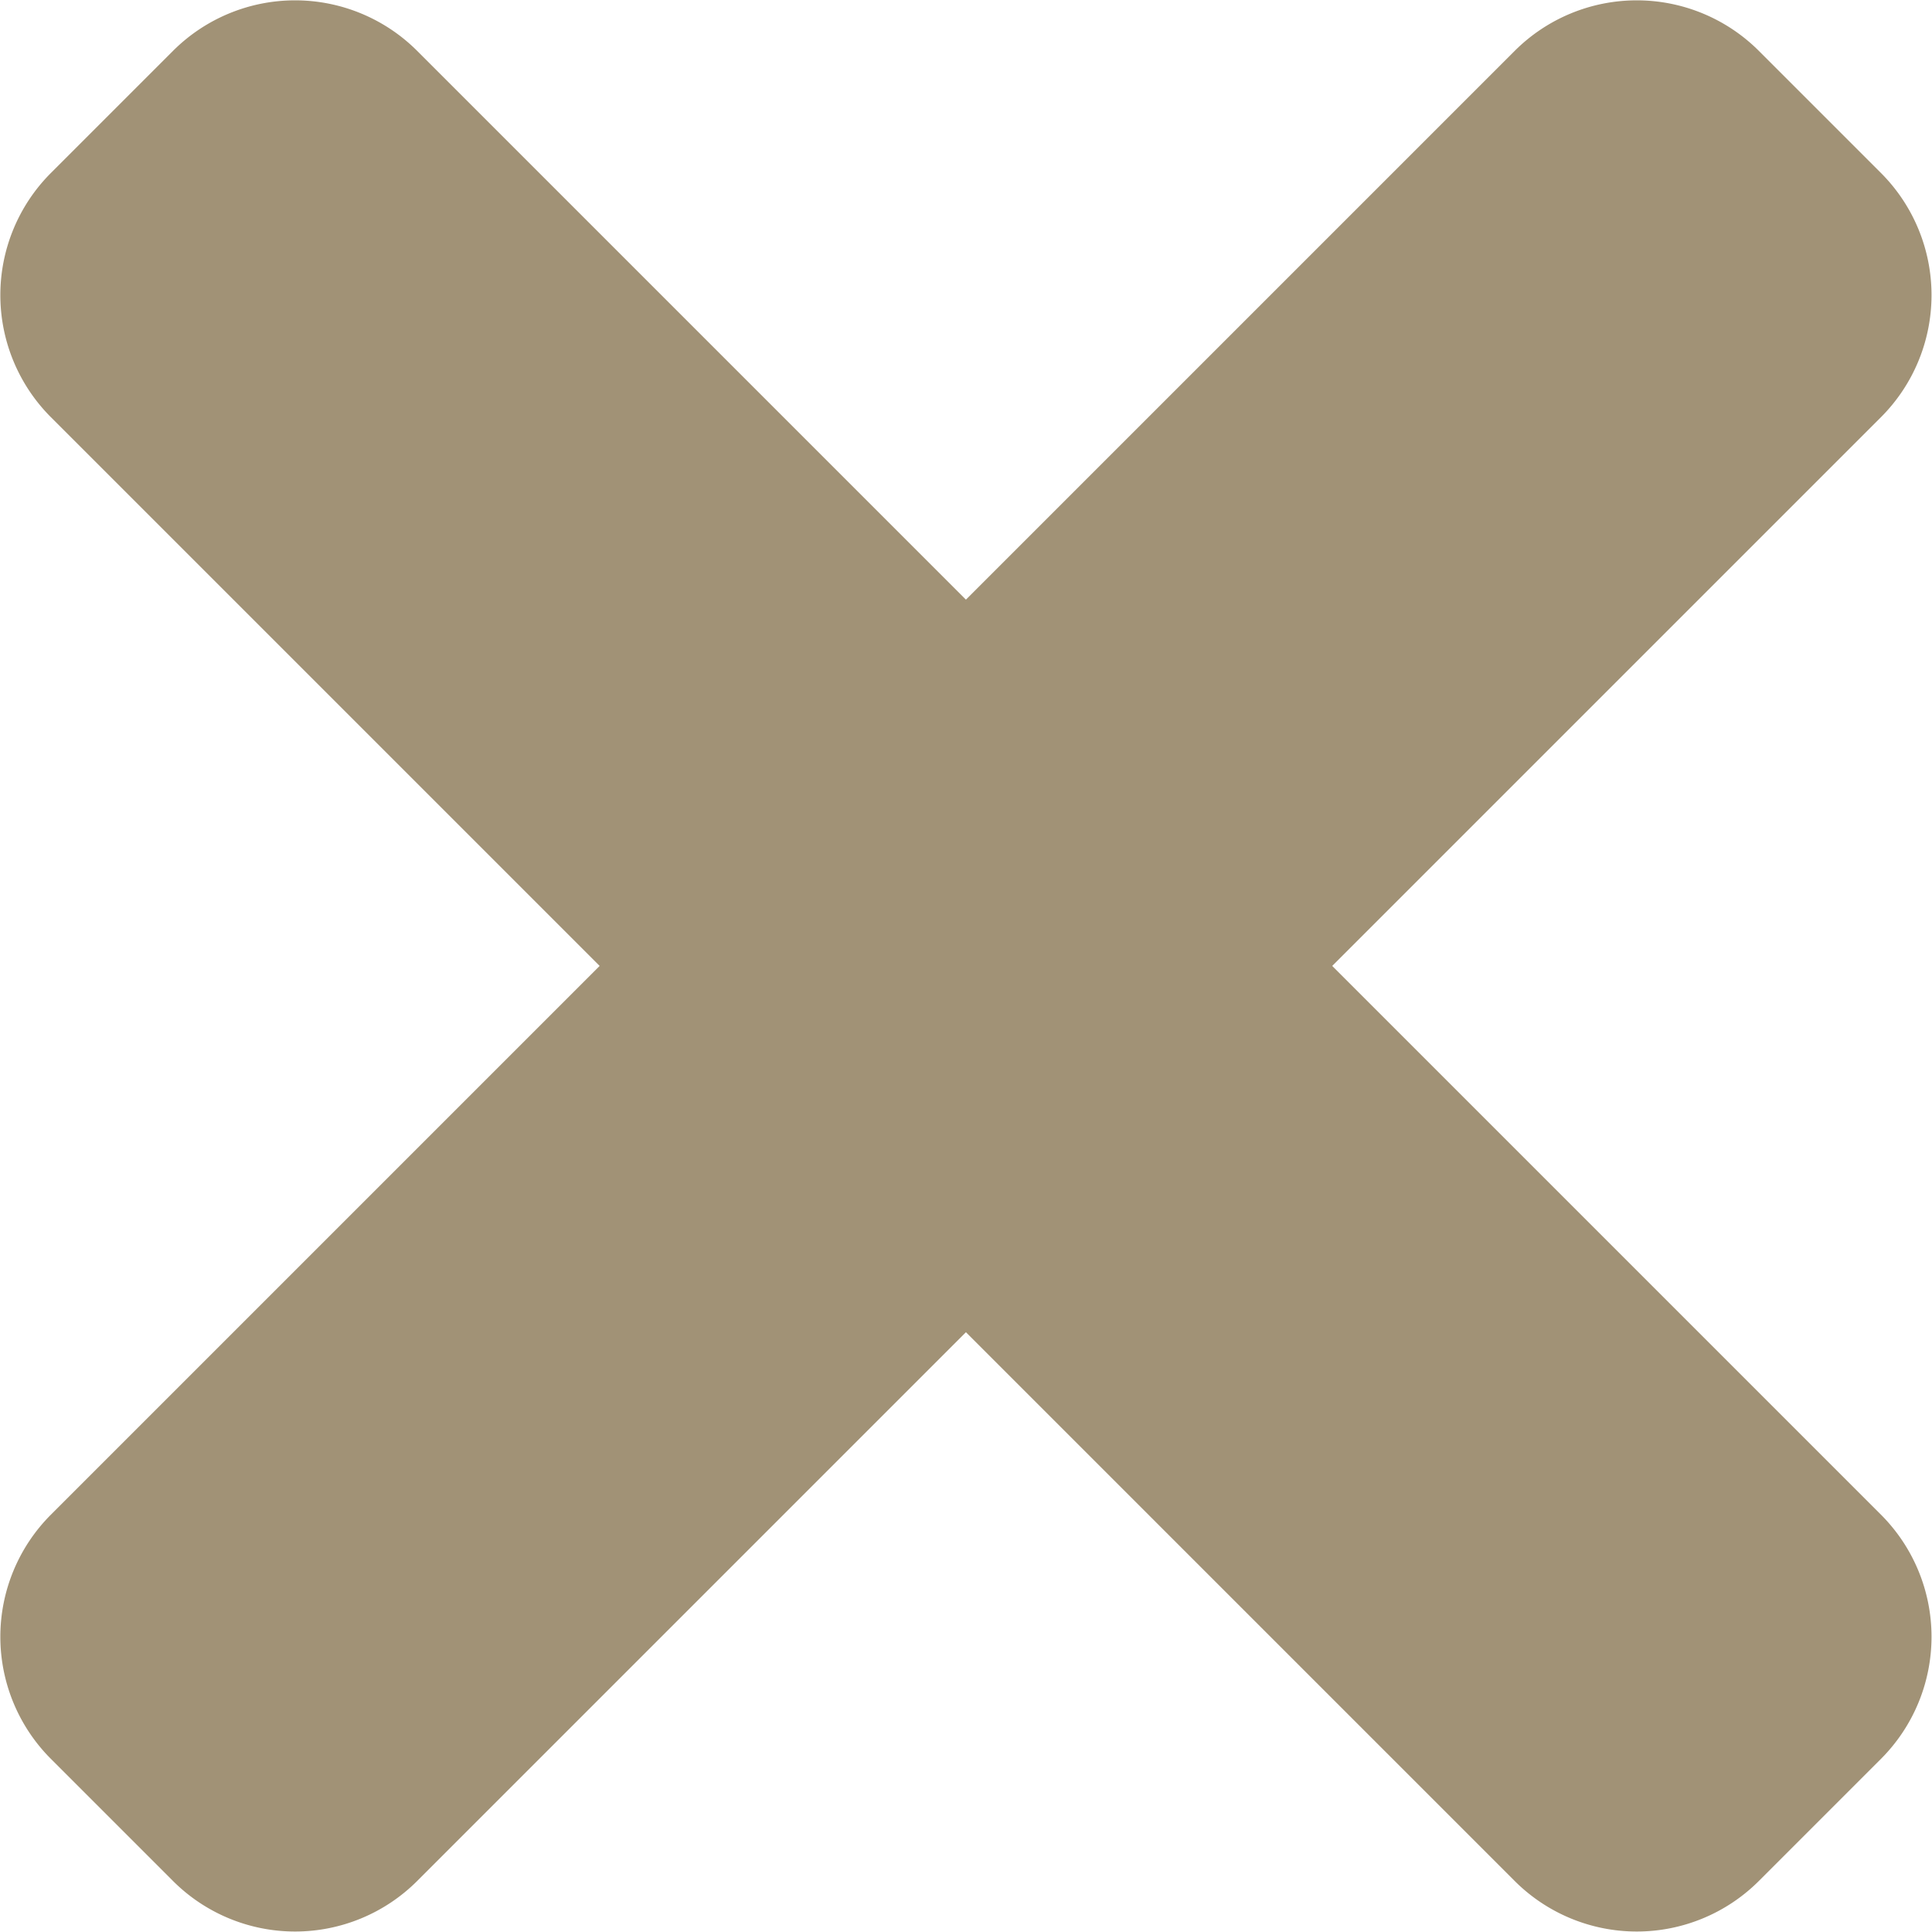
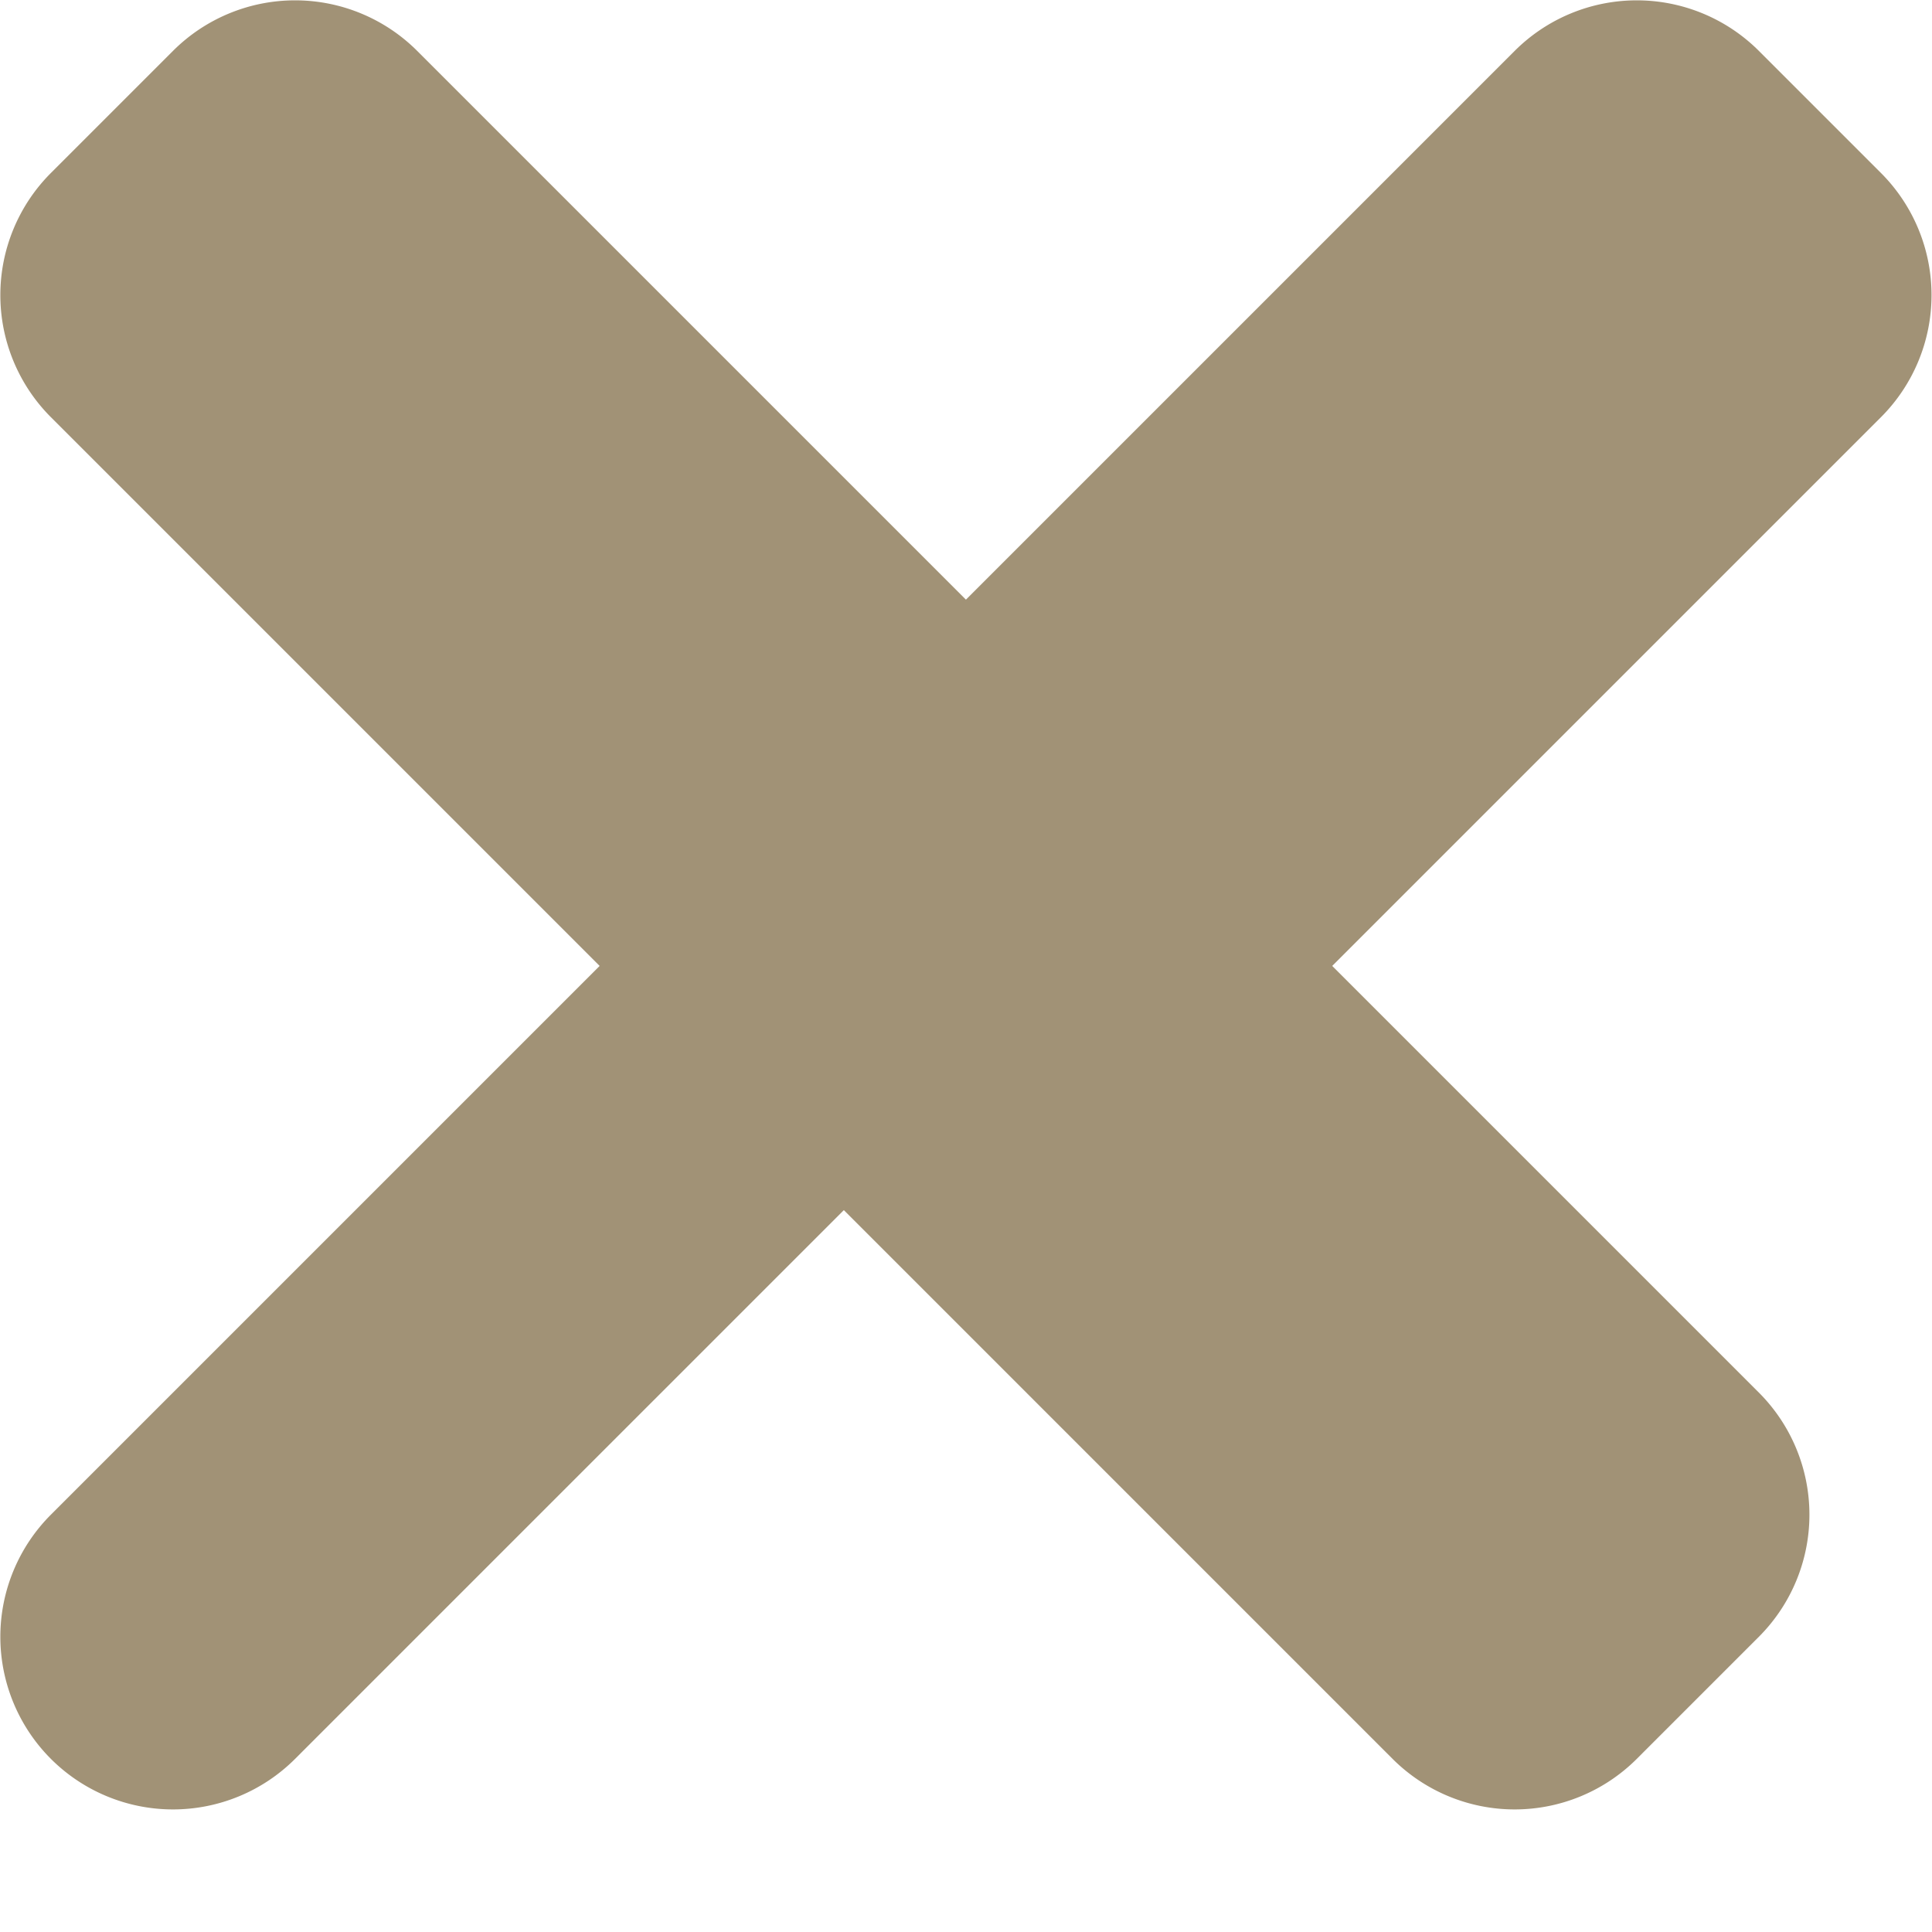
<svg xmlns="http://www.w3.org/2000/svg" width="14.083" height="14.083" viewBox="0 0 14.083 14.083">
-   <path id="Icon_awesome-times" data-name="Icon awesome-times" d="M9.711,12.666l4-4a1.259,1.259,0,0,0,0-1.78l-.89-.89a1.259,1.259,0,0,0-1.78,0l-4,4-4-4a1.259,1.259,0,0,0-1.78,0l-.89.89a1.259,1.259,0,0,0,0,1.78l4,4-4,4a1.259,1.259,0,0,0,0,1.78l.89.89a1.259,1.259,0,0,0,1.78,0l4-4,4,4a1.259,1.259,0,0,0,1.78,0l.89-.89a1.259,1.259,0,0,0,0-1.78Z" transform="translate(0 -5.625)" fill="#a19276" />
+   <path id="Icon_awesome-times" data-name="Icon awesome-times" d="M9.711,12.666l4-4a1.259,1.259,0,0,0,0-1.78l-.89-.89a1.259,1.259,0,0,0-1.78,0l-4,4-4-4a1.259,1.259,0,0,0-1.78,0l-.89.89a1.259,1.259,0,0,0,0,1.78l4,4-4,4a1.259,1.259,0,0,0,0,1.78a1.259,1.259,0,0,0,1.78,0l4-4,4,4a1.259,1.259,0,0,0,1.78,0l.89-.89a1.259,1.259,0,0,0,0-1.78Z" transform="translate(0 -5.625)" fill="#a19276" />
</svg>